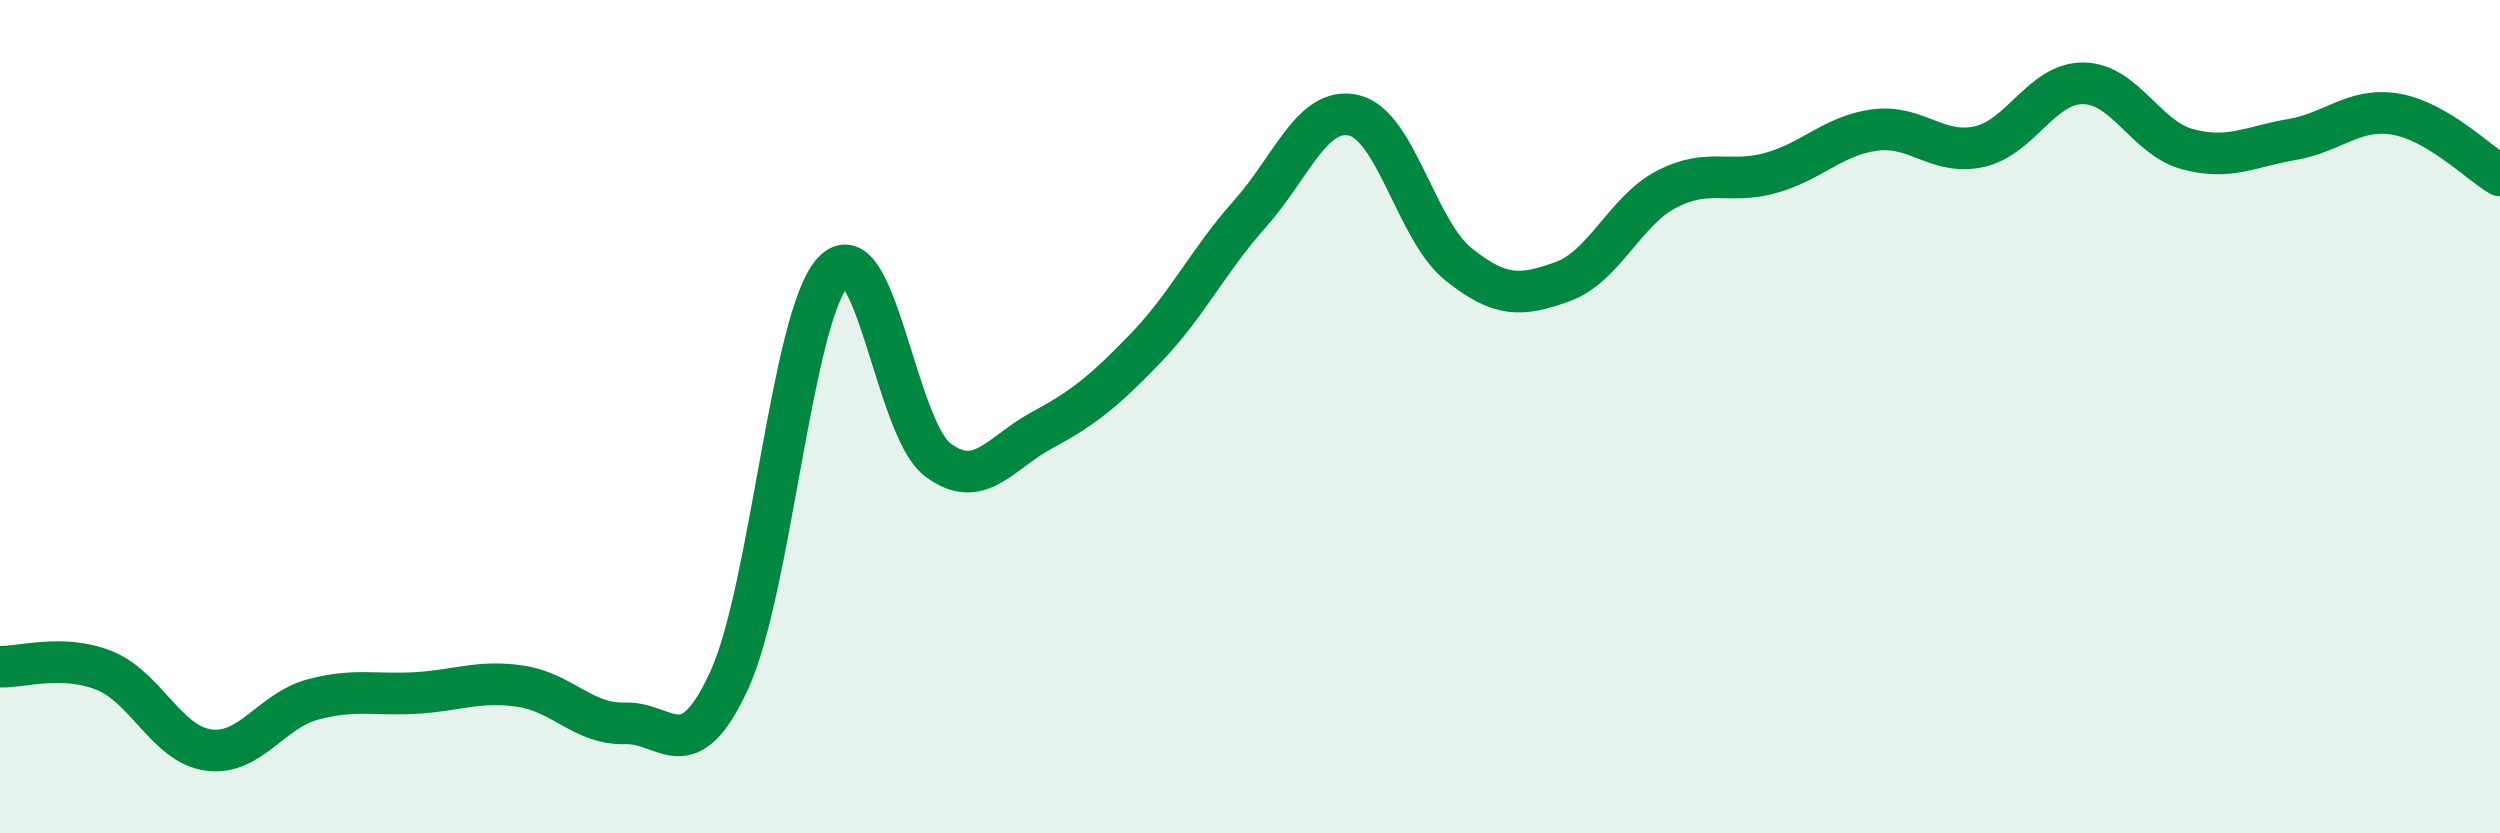
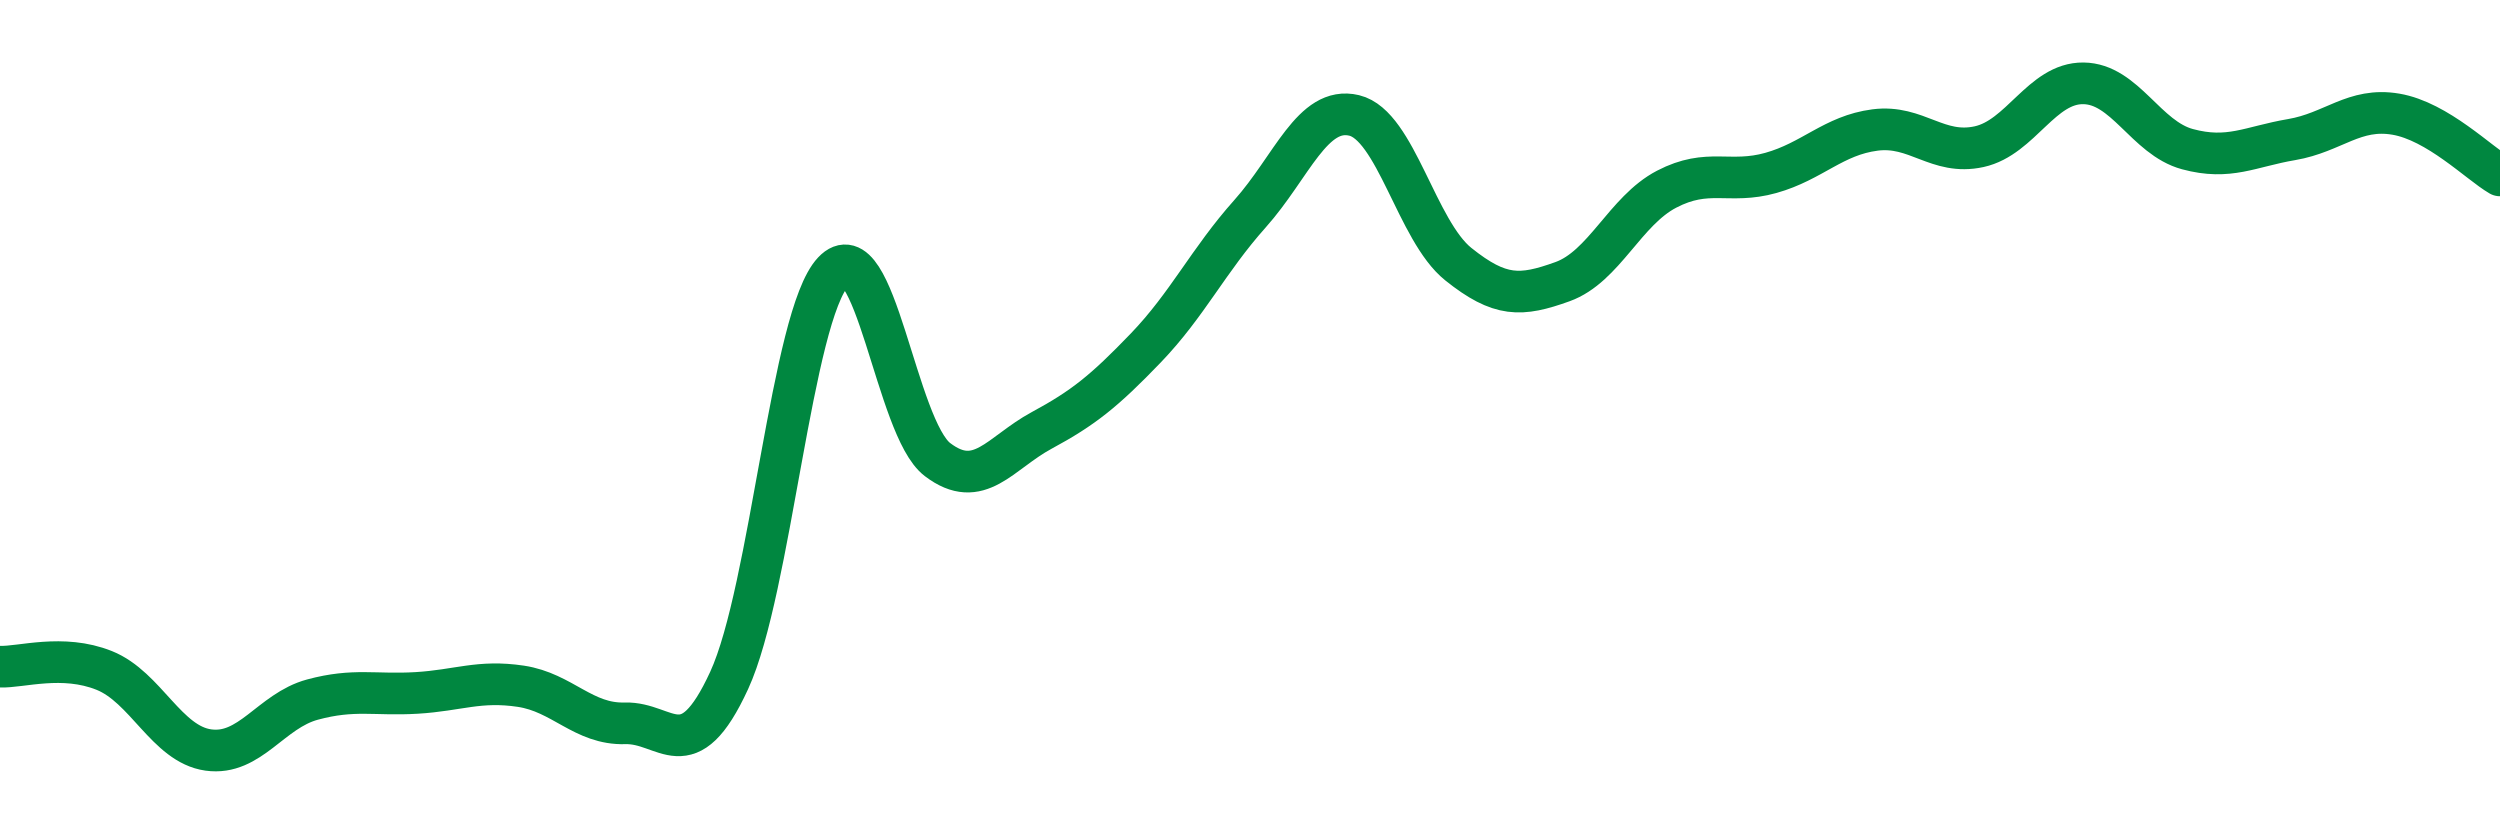
<svg xmlns="http://www.w3.org/2000/svg" width="60" height="20" viewBox="0 0 60 20">
-   <path d="M 0,16 C 0.5,16.02 1.5,15.69 2.5,16.09 C 3.5,16.49 4,17.86 5,18 C 6,18.14 6.5,17.06 7.5,16.79 C 8.5,16.52 9,16.69 10,16.63 C 11,16.57 11.5,16.32 12.5,16.47 C 13.5,16.62 14,17.39 15,17.36 C 16,17.33 16.5,18.5 17.5,16.33 C 18.5,14.16 19,7.58 20,6.52 C 21,5.46 21.5,10.27 22.5,11.03 C 23.5,11.79 24,10.87 25,10.33 C 26,9.79 26.5,9.39 27.5,8.35 C 28.5,7.31 29,6.25 30,5.13 C 31,4.01 31.5,2.53 32.5,2.77 C 33.5,3.01 34,5.54 35,6.34 C 36,7.14 36.5,7.12 37.5,6.76 C 38.5,6.4 39,5.06 40,4.54 C 41,4.02 41.5,4.43 42.5,4.15 C 43.5,3.87 44,3.25 45,3.12 C 46,2.99 46.5,3.74 47.5,3.52 C 48.5,3.3 49,1.99 50,2 C 51,2.01 51.5,3.31 52.5,3.58 C 53.5,3.85 54,3.52 55,3.35 C 56,3.18 56.5,2.57 57.5,2.74 C 58.5,2.91 59.5,3.92 60,4.21L60 20L0 20Z" fill="#008740" opacity="0.1" stroke-linecap="round" stroke-linejoin="round" />
  <path d="M 0,16 C 0.5,16.02 1.5,15.69 2.5,16.09 C 3.5,16.49 4,17.86 5,18 C 6,18.14 6.5,17.06 7.5,16.79 C 8.5,16.52 9,16.69 10,16.63 C 11,16.57 11.5,16.32 12.5,16.47 C 13.5,16.62 14,17.39 15,17.36 C 16,17.33 16.5,18.5 17.5,16.33 C 18.5,14.16 19,7.58 20,6.52 C 21,5.46 21.5,10.27 22.5,11.03 C 23.5,11.79 24,10.87 25,10.33 C 26,9.79 26.5,9.39 27.5,8.35 C 28.5,7.31 29,6.25 30,5.13 C 31,4.01 31.5,2.53 32.5,2.77 C 33.5,3.01 34,5.54 35,6.34 C 36,7.14 36.5,7.12 37.5,6.76 C 38.5,6.4 39,5.06 40,4.54 C 41,4.02 41.5,4.43 42.5,4.15 C 43.5,3.87 44,3.25 45,3.12 C 46,2.99 46.5,3.74 47.5,3.52 C 48.5,3.3 49,1.99 50,2 C 51,2.01 51.5,3.31 52.5,3.58 C 53.5,3.85 54,3.52 55,3.35 C 56,3.18 56.5,2.57 57.5,2.74 C 58.5,2.91 59.5,3.92 60,4.21" stroke="#008740" stroke-width="1" fill="none" stroke-linecap="round" stroke-linejoin="round" />
</svg>